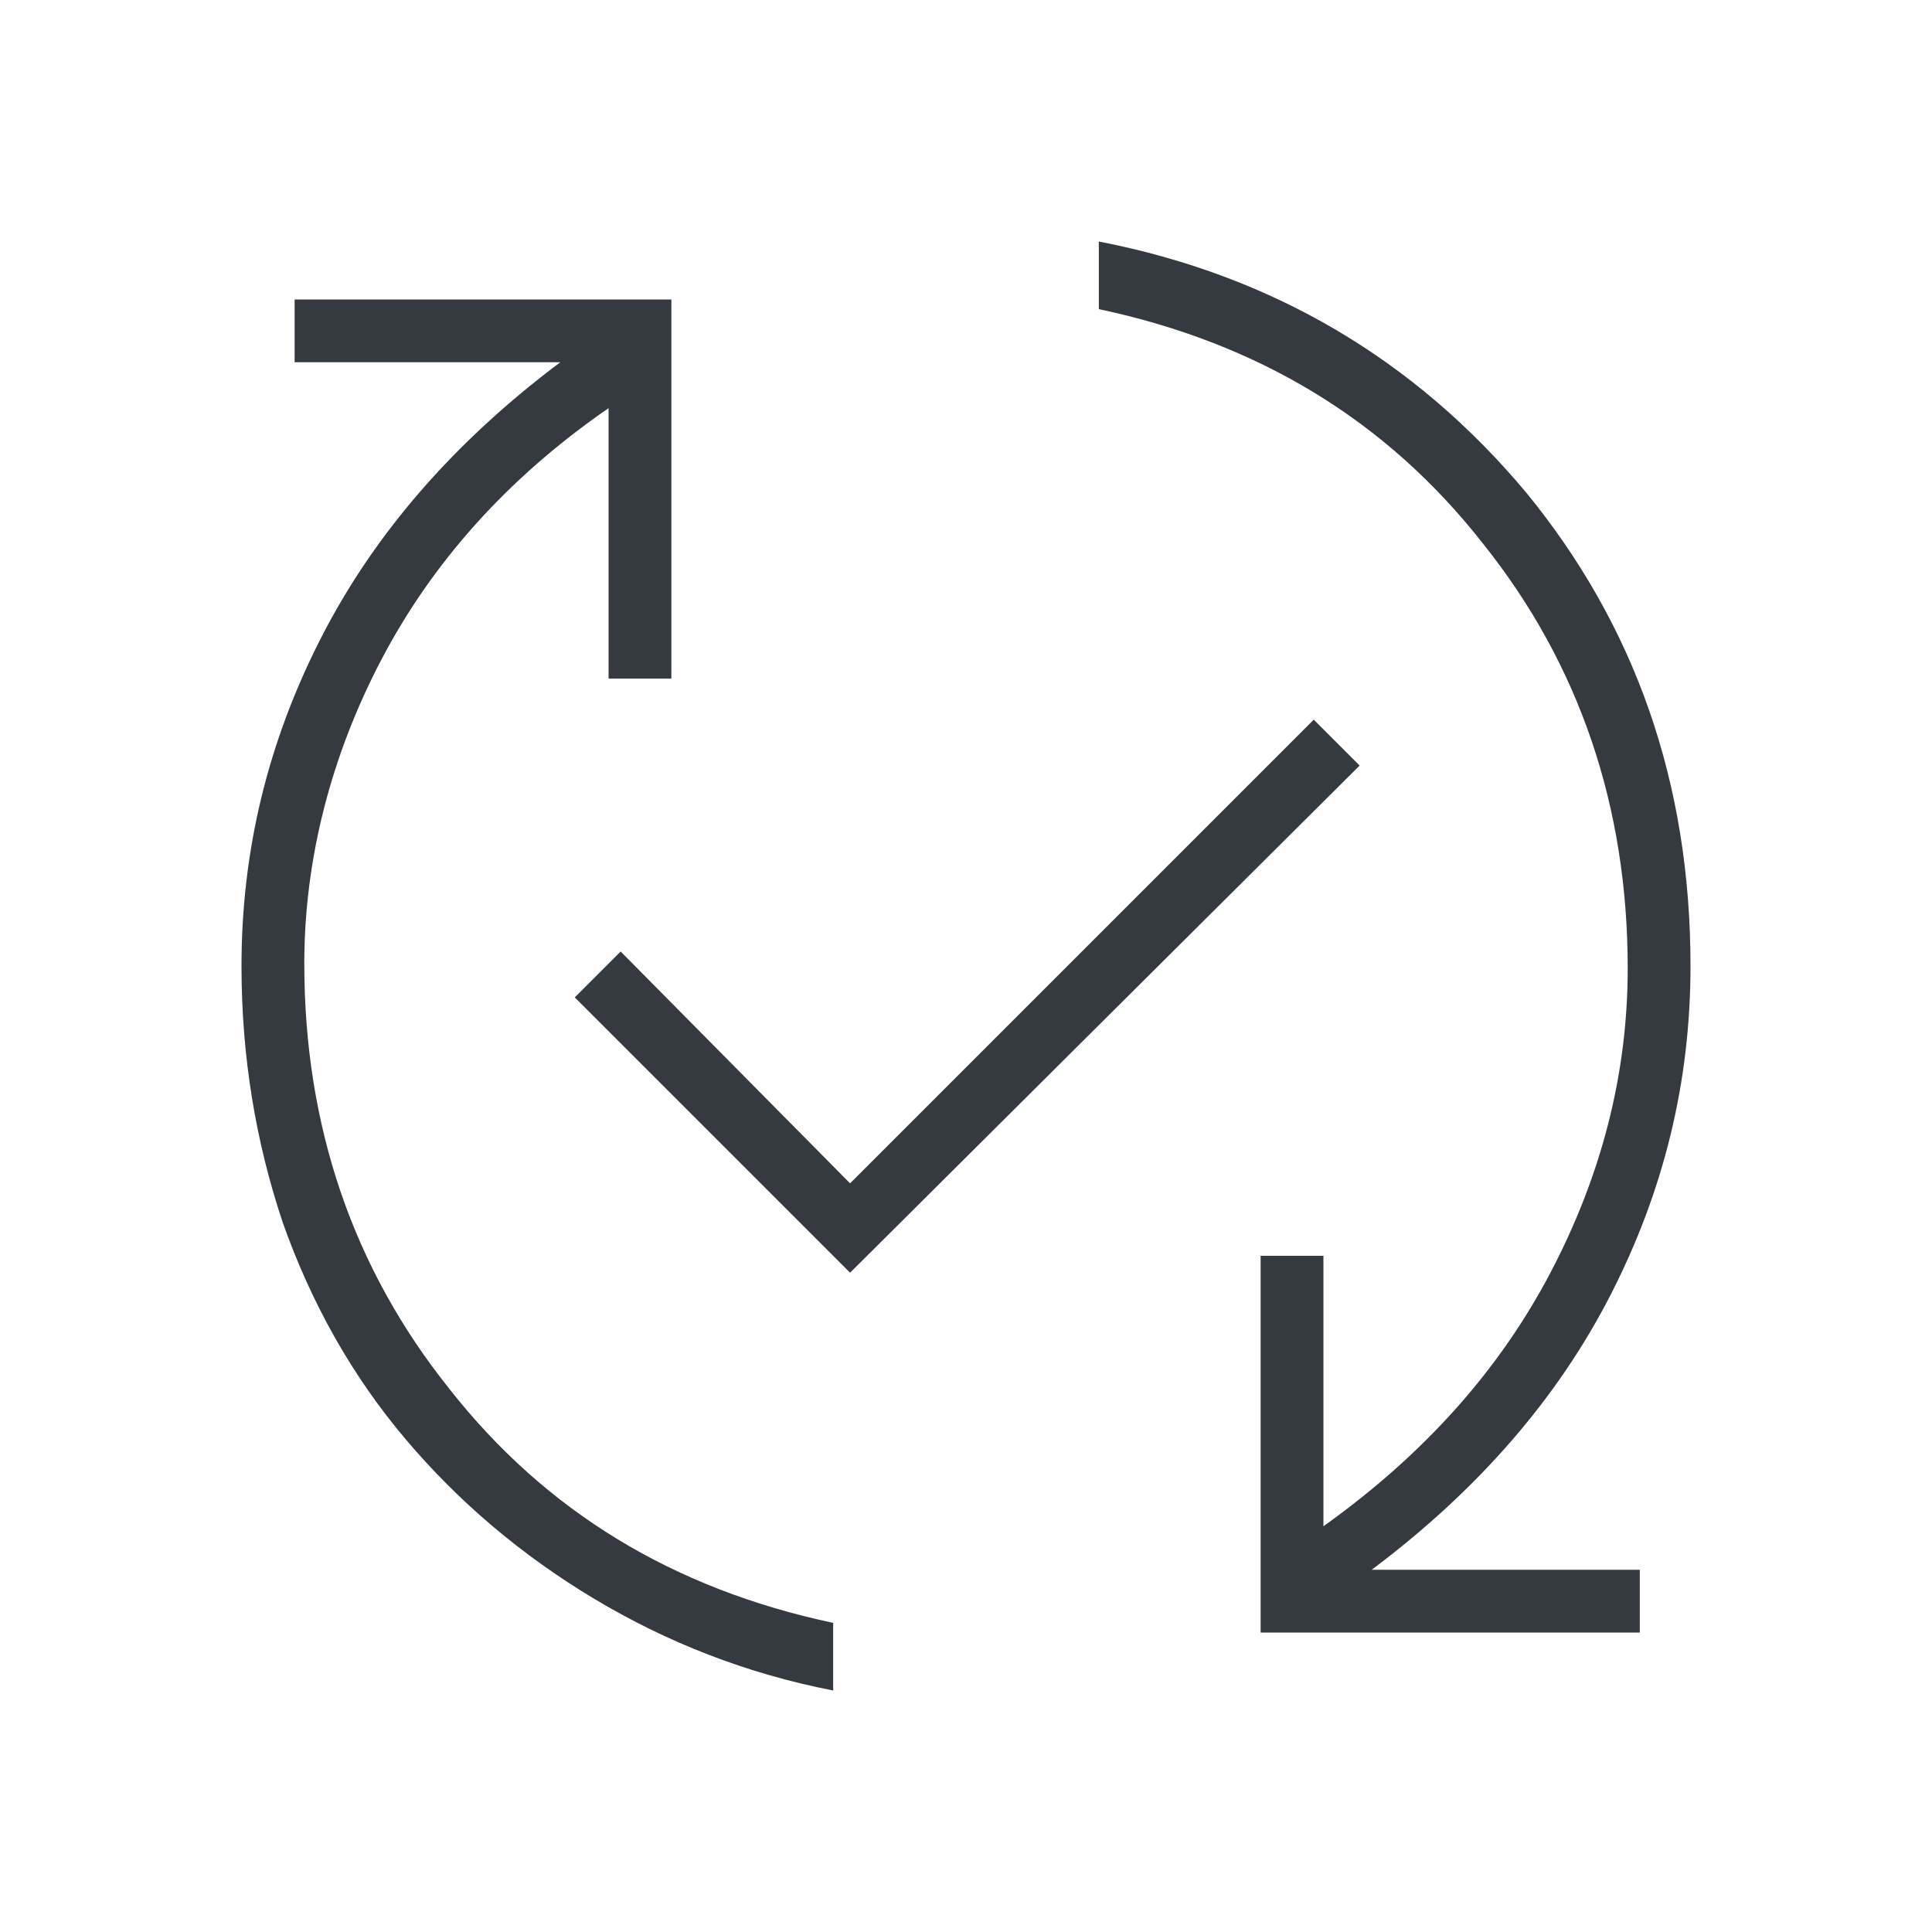
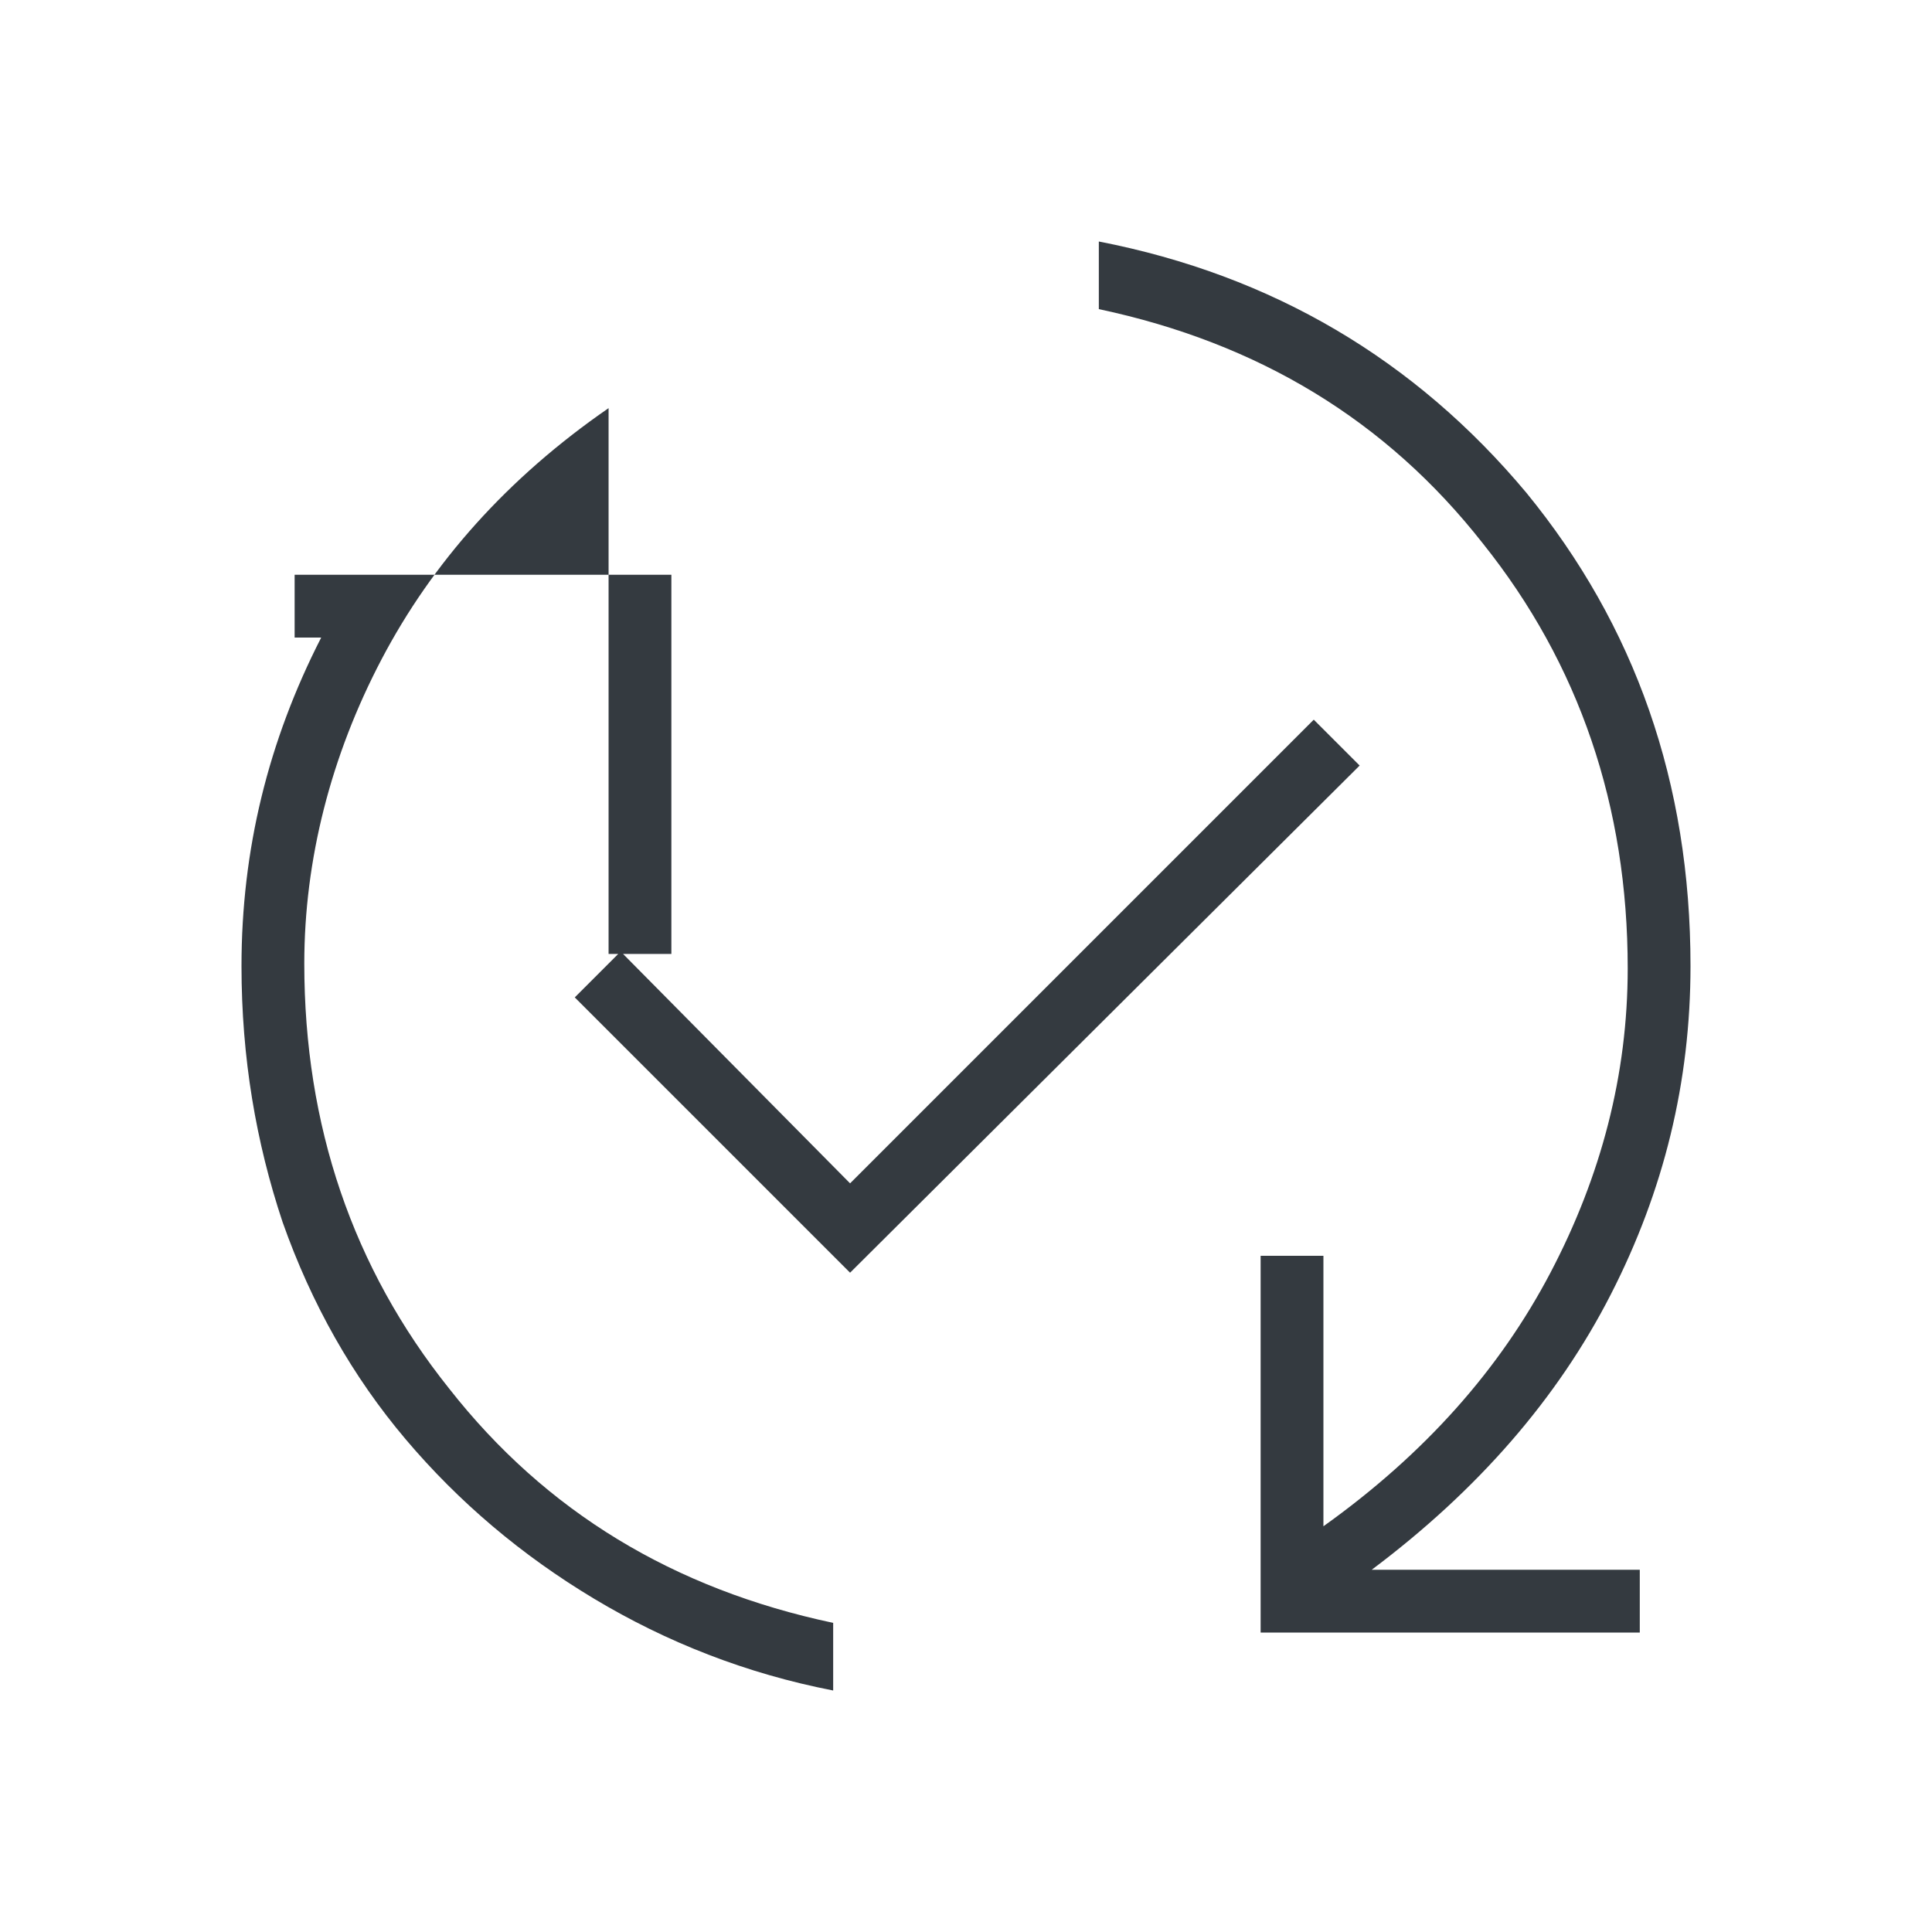
<svg xmlns="http://www.w3.org/2000/svg" version="1.1" id="Capa_1" x="0px" y="0px" width="80px" height="80px" viewBox="0 0 80 80" style="enable-background:new 0 0 80 80;" xml:space="preserve">
  <style type="text/css"> .st0{fill:#343A40;} </style>
-   <path class="st0" d="M34.5,70c-3.6-0.7-6.9-2-9.9-3.8c-3-1.8-5.6-4-7.8-6.6c-2.2-2.6-3.9-5.6-5.1-9C10.6,47.3,10,43.8,10,40 c0-4.8,1.1-9.3,3.3-13.6c2.2-4.3,5.5-8.1,9.9-11.4H12.2v-2.6h15.6v15.7h-2.6V16.9c-4.2,2.9-7.3,6.4-9.4,10.4 c-2.1,4-3.2,8.3-3.2,12.6c0,6.7,2,12.6,6,17.6c4,5.1,9.3,8.3,15.9,9.7C34.5,67.3,34.5,70,34.5,70z M35.2,52.7L23.8,41.3l1.9-1.9 l9.5,9.6l19.2-19.2l1.9,1.9L35.2,52.7z M52.2,67.6V52h2.6v11.2c4.2-3,7.3-6.5,9.4-10.5c2.1-4,3.2-8.2,3.2-12.6c0-6.7-2-12.6-6-17.6 c-4-5.1-9.3-8.3-15.9-9.7V10c7.2,1.4,13.1,4.9,17.7,10.4C67.7,25.9,70,32.4,70,40c0,4.8-1.1,9.3-3.3,13.6c-2.2,4.3-5.5,8.1-9.9,11.4 h11.1v2.6C67.8,67.6,52.2,67.6,52.2,67.6z" />
+   <path class="st0" d="M34.5,70c-3.6-0.7-6.9-2-9.9-3.8c-3-1.8-5.6-4-7.8-6.6c-2.2-2.6-3.9-5.6-5.1-9C10.6,47.3,10,43.8,10,40 c0-4.8,1.1-9.3,3.3-13.6H12.2v-2.6h15.6v15.7h-2.6V16.9c-4.2,2.9-7.3,6.4-9.4,10.4 c-2.1,4-3.2,8.3-3.2,12.6c0,6.7,2,12.6,6,17.6c4,5.1,9.3,8.3,15.9,9.7C34.5,67.3,34.5,70,34.5,70z M35.2,52.7L23.8,41.3l1.9-1.9 l9.5,9.6l19.2-19.2l1.9,1.9L35.2,52.7z M52.2,67.6V52h2.6v11.2c4.2-3,7.3-6.5,9.4-10.5c2.1-4,3.2-8.2,3.2-12.6c0-6.7-2-12.6-6-17.6 c-4-5.1-9.3-8.3-15.9-9.7V10c7.2,1.4,13.1,4.9,17.7,10.4C67.7,25.9,70,32.4,70,40c0,4.8-1.1,9.3-3.3,13.6c-2.2,4.3-5.5,8.1-9.9,11.4 h11.1v2.6C67.8,67.6,52.2,67.6,52.2,67.6z" />
</svg>